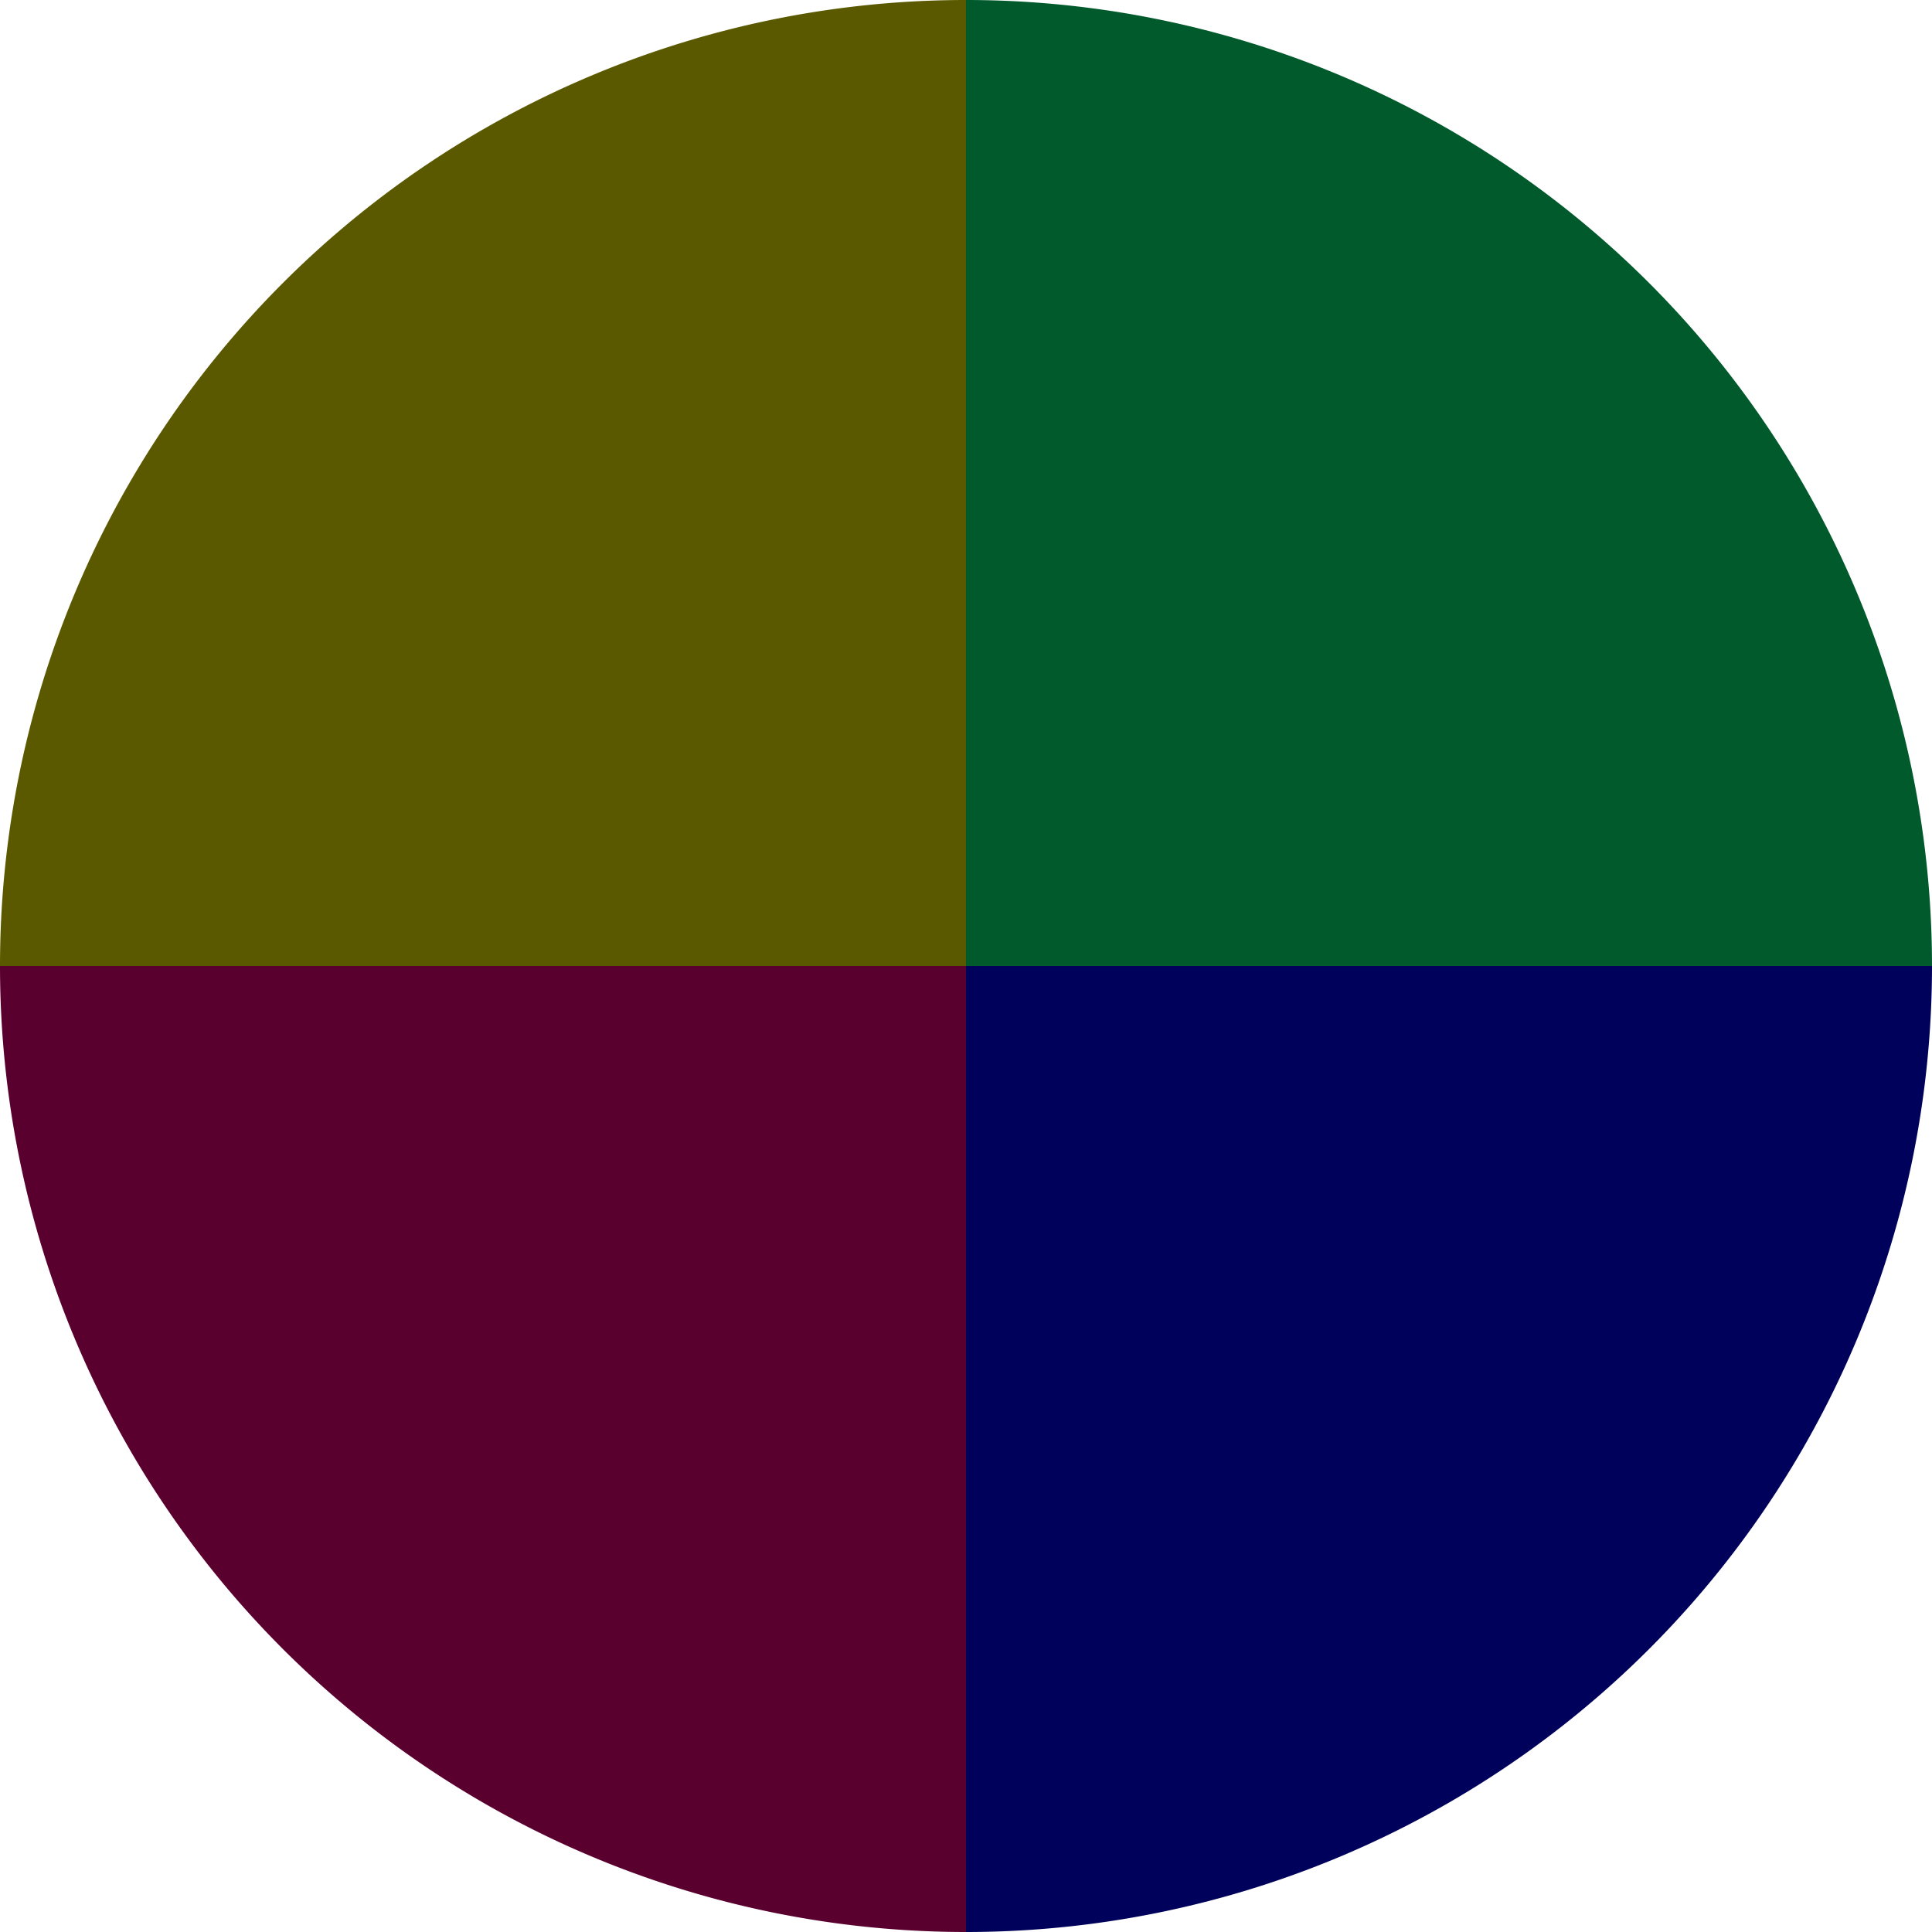
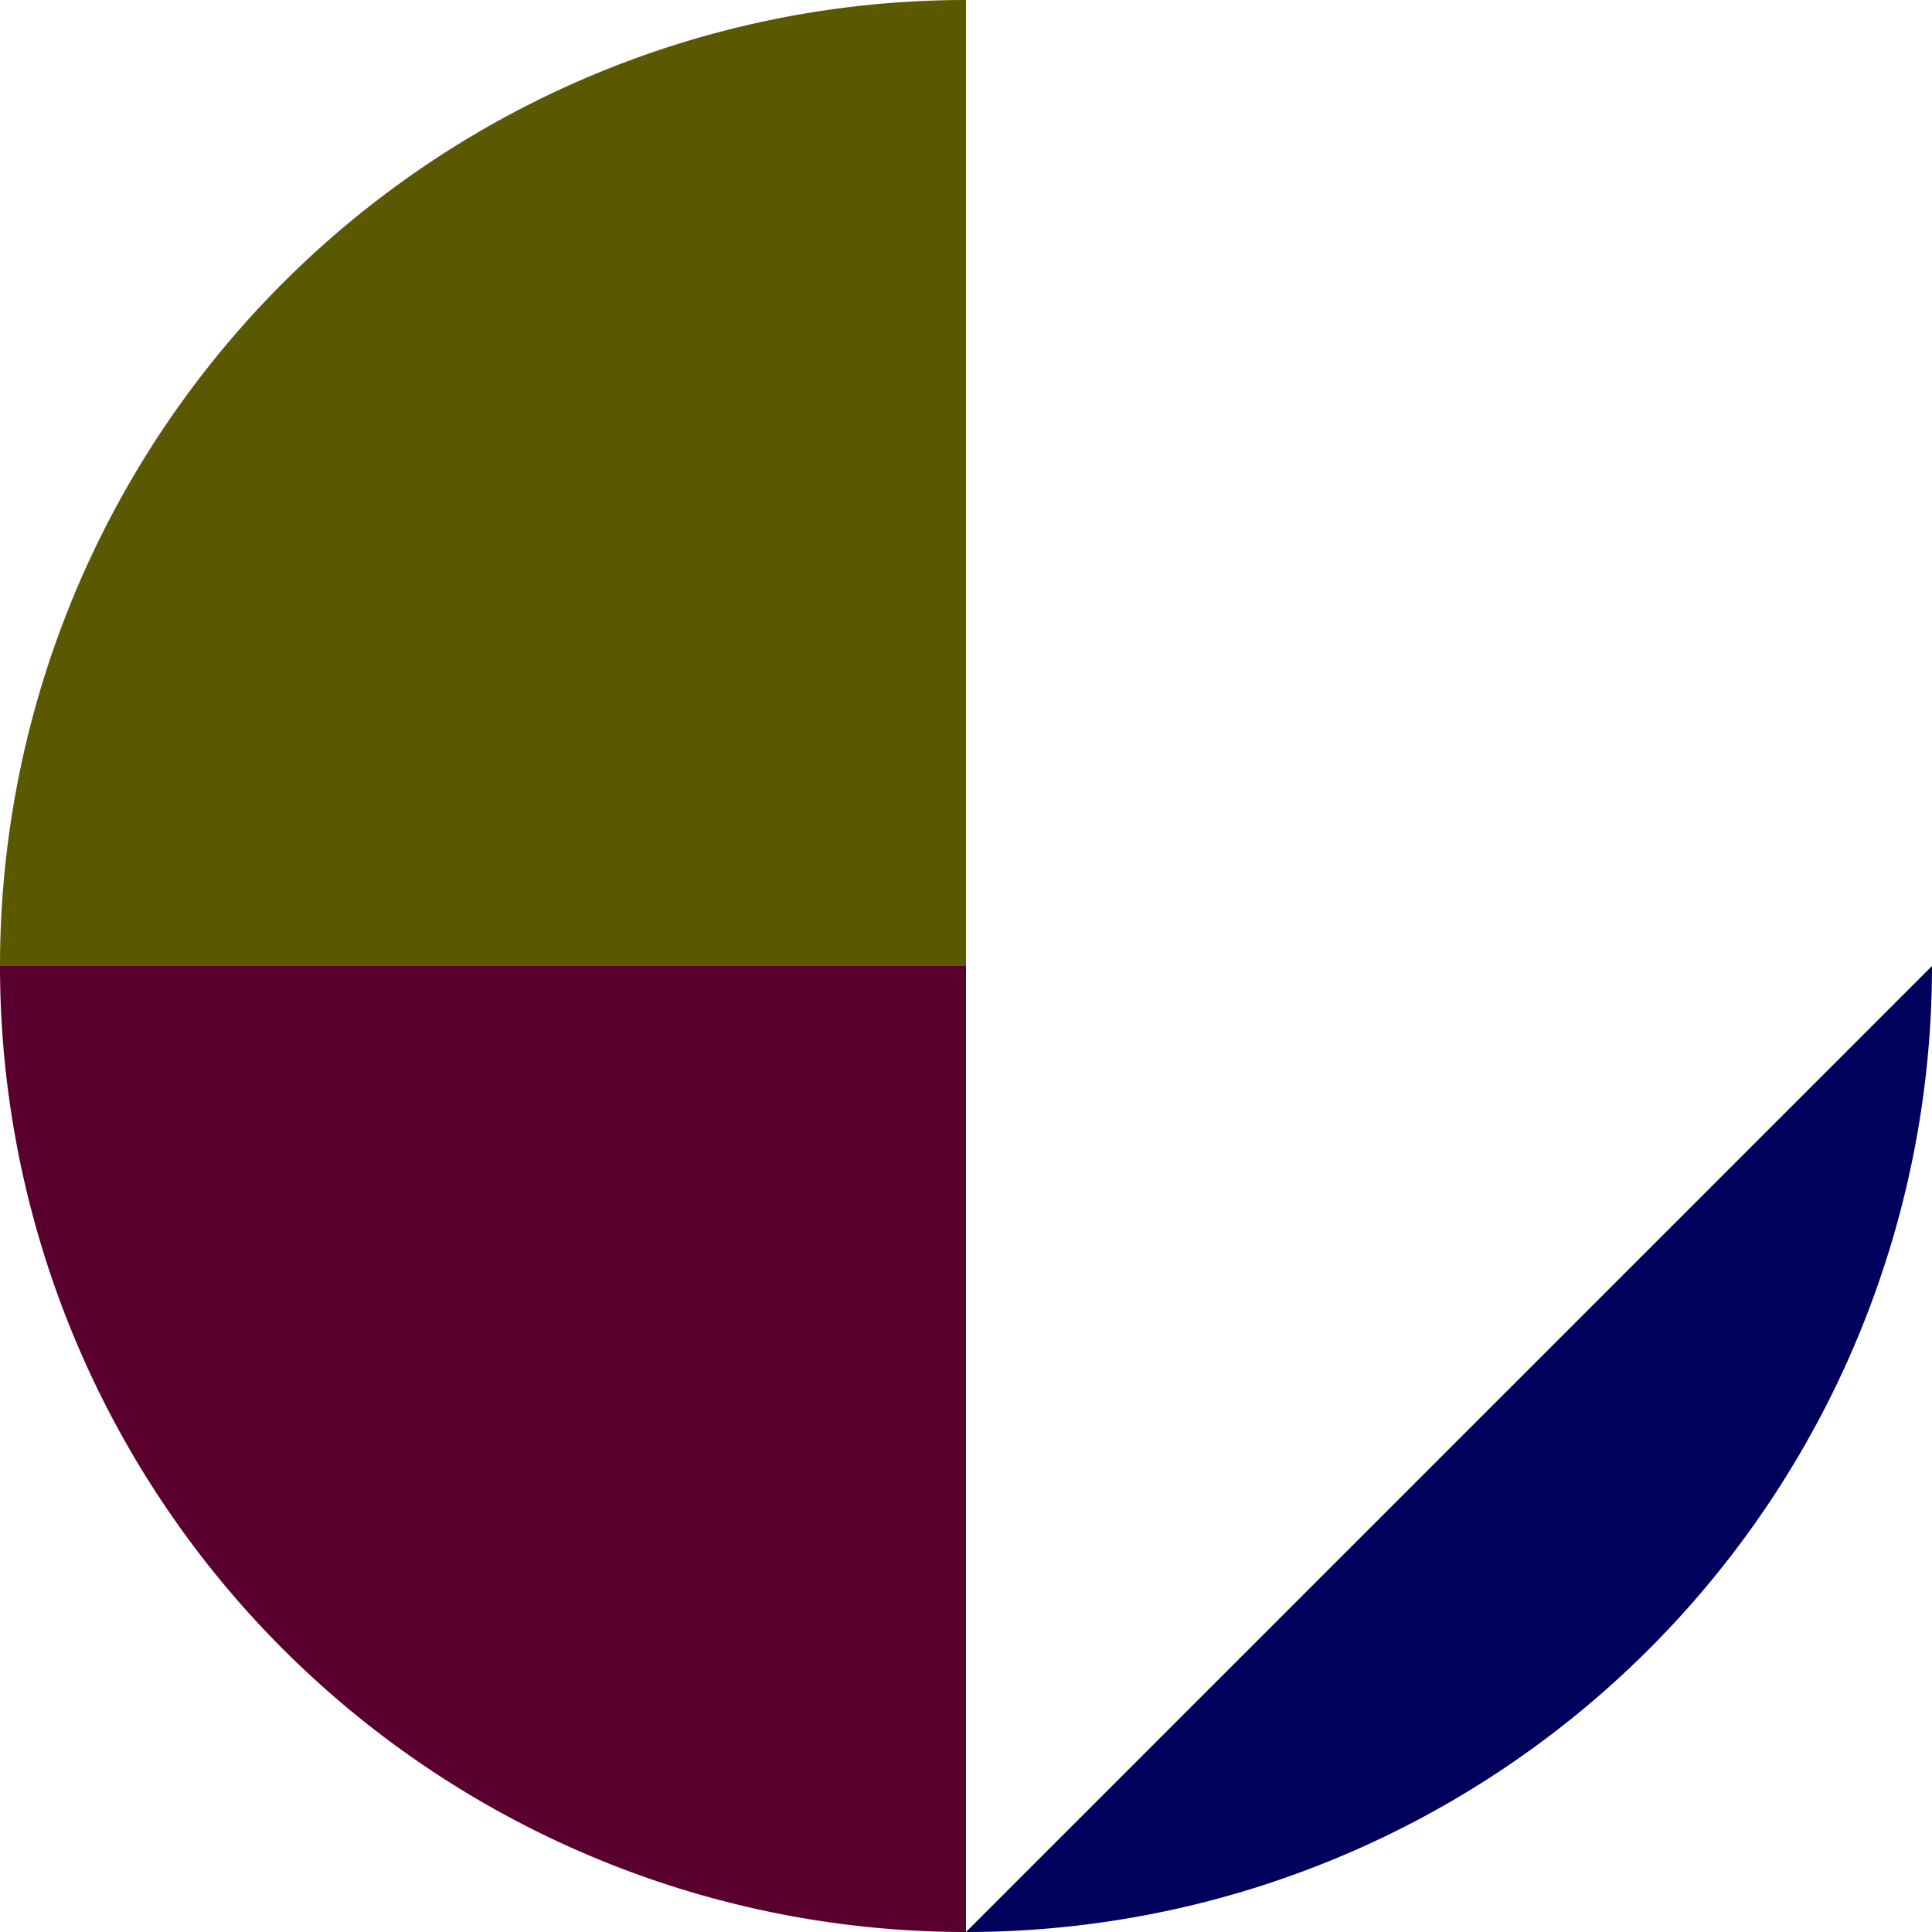
<svg xmlns="http://www.w3.org/2000/svg" width="500" height="500" viewBox="-1 -1 2 2">
-   <path d="M 0 -1               A 1,1 0 0,1 1 0             L 0,0              z" fill="#005a2c" />
-   <path d="M 1 0               A 1,1 0 0,1 0 1             L 0,0              z" fill="#00015a" />
+   <path d="M 1 0               A 1,1 0 0,1 0 1             z" fill="#00015a" />
  <path d="M 0 1               A 1,1 0 0,1 -1 0             L 0,0              z" fill="#5a002f" />
  <path d="M -1 0               A 1,1 0 0,1 -0 -1             L 0,0              z" fill="#5a5900" />
</svg>